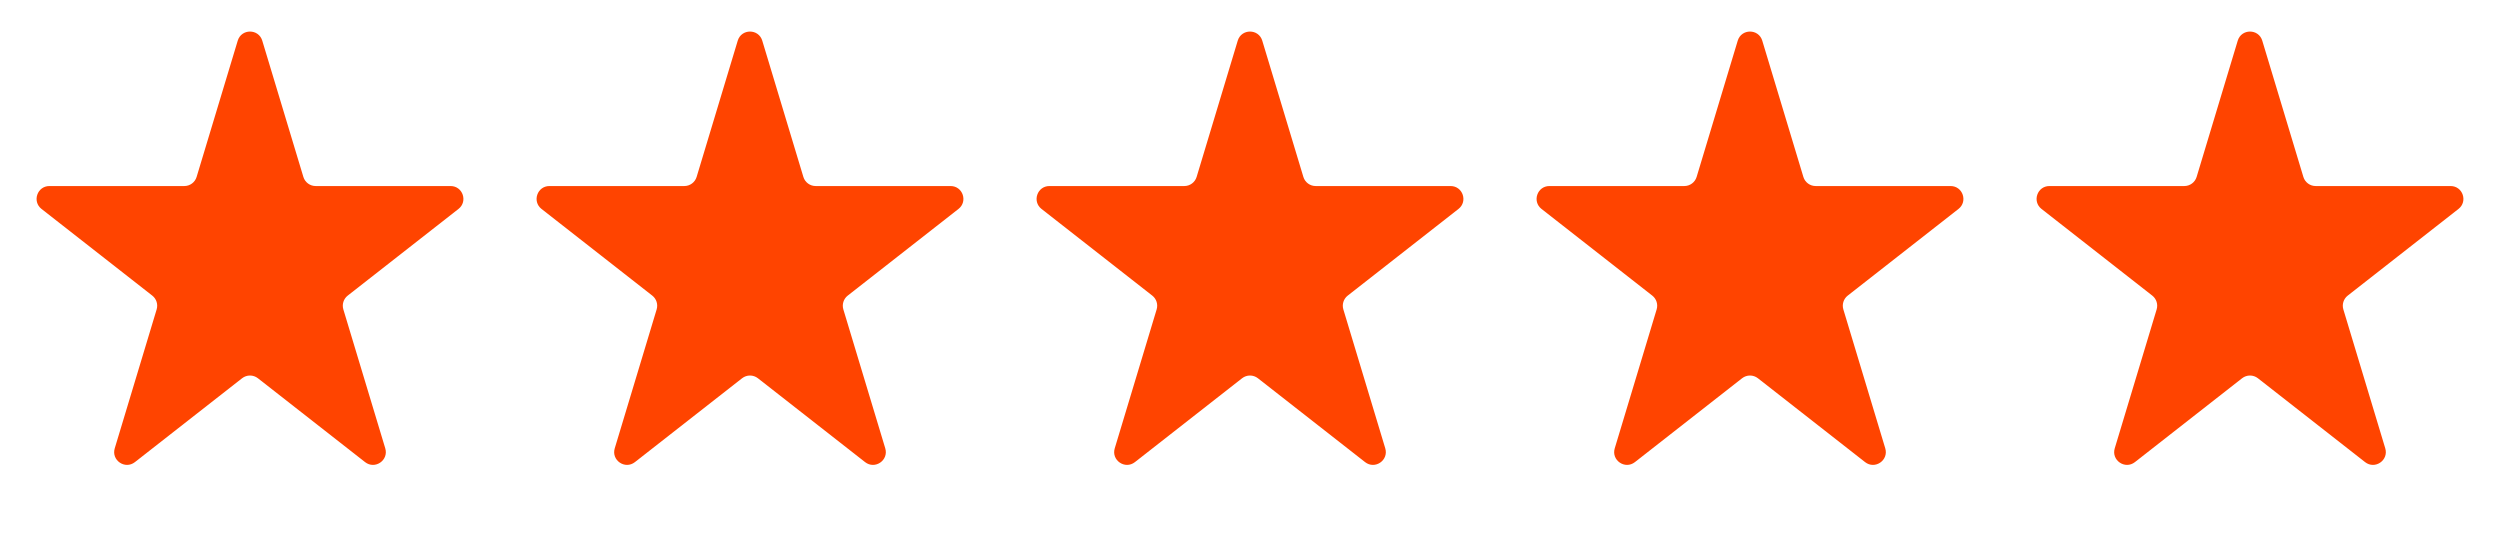
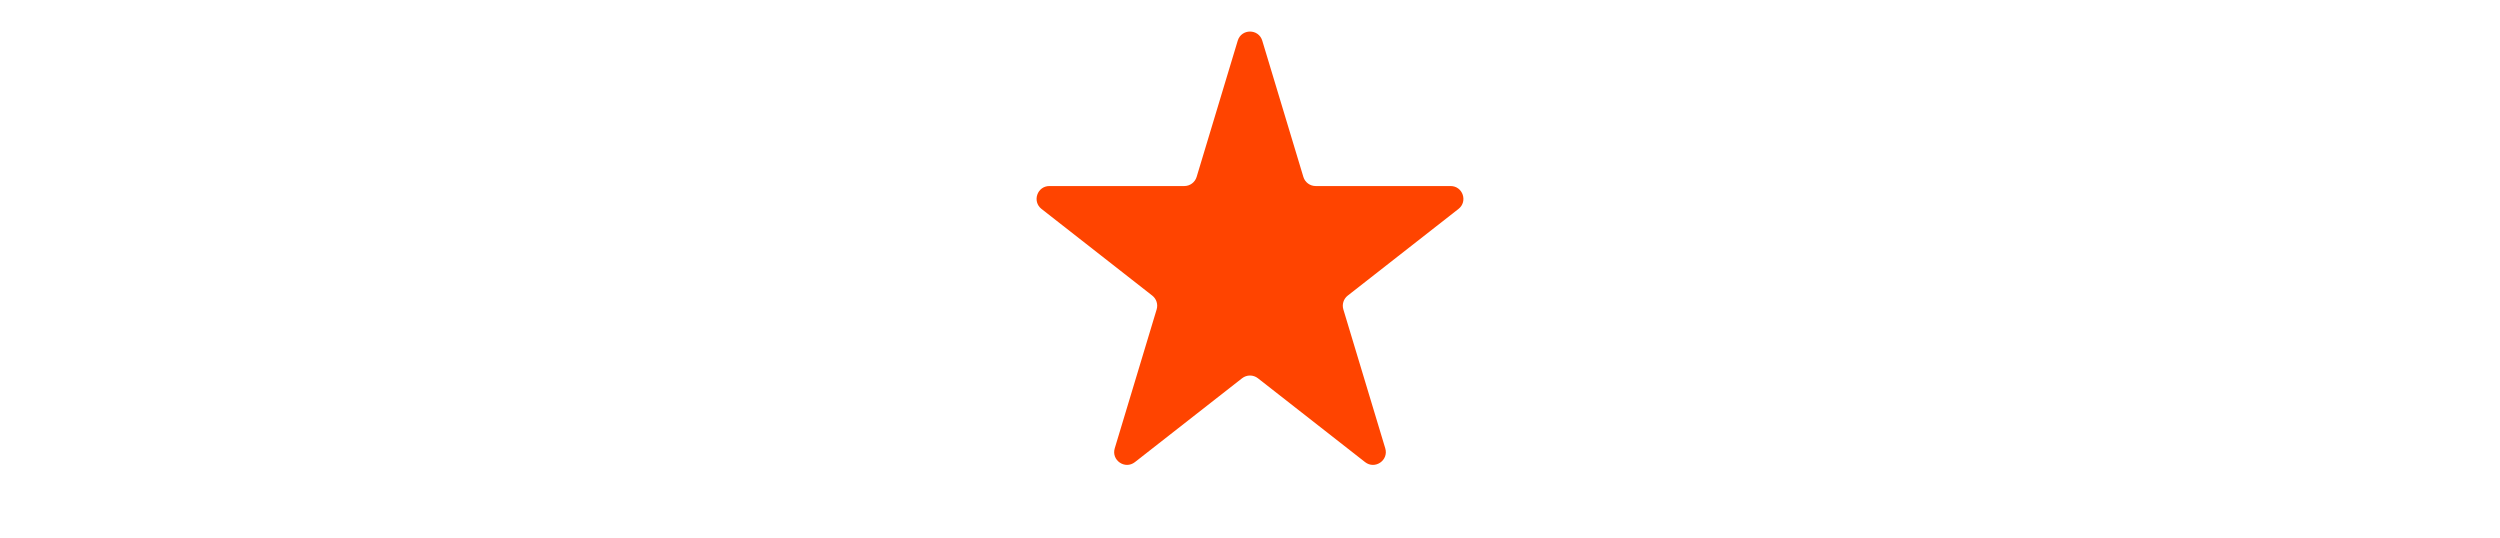
<svg xmlns="http://www.w3.org/2000/svg" width="195" height="42" viewBox="0 0 195 42" fill="none">
-   <path d="M18.543 3.173C18.829 2.225 20.171 2.225 20.457 3.173L23.663 13.8C23.791 14.222 24.18 14.511 24.621 14.511H35.145C36.095 14.511 36.51 15.712 35.761 16.298L27.122 23.057C26.798 23.311 26.662 23.739 26.781 24.134L30.05 34.969C30.332 35.903 29.246 36.647 28.477 36.045L20.116 29.503C19.754 29.22 19.246 29.22 18.884 29.503L10.523 36.045C9.754 36.647 8.668 35.903 8.95 34.969L12.219 24.134C12.338 23.739 12.202 23.311 11.877 23.057L3.239 16.298C2.49 15.712 2.905 14.511 3.855 14.511H14.379C14.82 14.511 15.209 14.222 15.336 13.8L18.543 3.173Z" fill="#FF4400" />
-   <path d="M57.543 3.173C57.829 2.225 59.171 2.225 59.457 3.173L62.663 13.8C62.791 14.222 63.18 14.511 63.621 14.511H74.145C75.095 14.511 75.51 15.712 74.761 16.298L66.123 23.057C65.798 23.311 65.662 23.739 65.781 24.134L69.05 34.969C69.332 35.903 68.246 36.647 67.477 36.045L59.116 29.503C58.754 29.22 58.246 29.22 57.884 29.503L49.523 36.045C48.754 36.647 47.668 35.903 47.95 34.969L51.219 24.134C51.338 23.739 51.202 23.311 50.877 23.057L42.239 16.298C41.49 15.712 41.905 14.511 42.855 14.511H53.379C53.82 14.511 54.209 14.222 54.337 13.8L57.543 3.173Z" fill="#FF4400" />
  <path d="M96.543 3.173C96.829 2.225 98.171 2.225 98.457 3.173L101.663 13.8C101.791 14.222 102.18 14.511 102.621 14.511H113.145C114.095 14.511 114.51 15.712 113.761 16.298L105.123 23.057C104.798 23.311 104.662 23.739 104.781 24.134L108.05 34.969C108.332 35.903 107.246 36.647 106.477 36.045L98.116 29.503C97.754 29.22 97.246 29.22 96.884 29.503L88.523 36.045C87.754 36.647 86.668 35.903 86.95 34.969L90.219 24.134C90.338 23.739 90.202 23.311 89.877 23.057L81.239 16.298C80.49 15.712 80.905 14.511 81.855 14.511H92.379C92.82 14.511 93.209 14.222 93.337 13.8L96.543 3.173Z" fill="#FF4400" />
-   <path d="M135.543 3.173C135.829 2.225 137.171 2.225 137.457 3.173L140.663 13.8C140.791 14.222 141.18 14.511 141.621 14.511H152.145C153.095 14.511 153.51 15.712 152.761 16.298L144.123 23.057C143.798 23.311 143.662 23.739 143.781 24.134L147.05 34.969C147.332 35.903 146.246 36.647 145.477 36.045L137.116 29.503C136.754 29.22 136.246 29.22 135.884 29.503L127.523 36.045C126.754 36.647 125.668 35.903 125.95 34.969L129.219 24.134C129.338 23.739 129.202 23.311 128.877 23.057L120.239 16.298C119.49 15.712 119.905 14.511 120.855 14.511H131.379C131.82 14.511 132.209 14.222 132.337 13.8L135.543 3.173Z" fill="#FF4400" />
-   <path d="M174.543 3.173C174.829 2.225 176.171 2.225 176.457 3.173L179.663 13.8C179.791 14.222 180.18 14.511 180.621 14.511H191.145C192.095 14.511 192.51 15.712 191.761 16.298L183.123 23.057C182.798 23.311 182.662 23.739 182.781 24.134L186.05 34.969C186.332 35.903 185.246 36.647 184.477 36.045L176.116 29.503C175.754 29.22 175.246 29.22 174.884 29.503L166.523 36.045C165.754 36.647 164.668 35.903 164.95 34.969L168.219 24.134C168.338 23.739 168.202 23.311 167.877 23.057L159.239 16.298C158.49 15.712 158.905 14.511 159.855 14.511H170.379C170.82 14.511 171.209 14.222 171.337 13.8L174.543 3.173Z" fill="#FF4400" />
</svg>